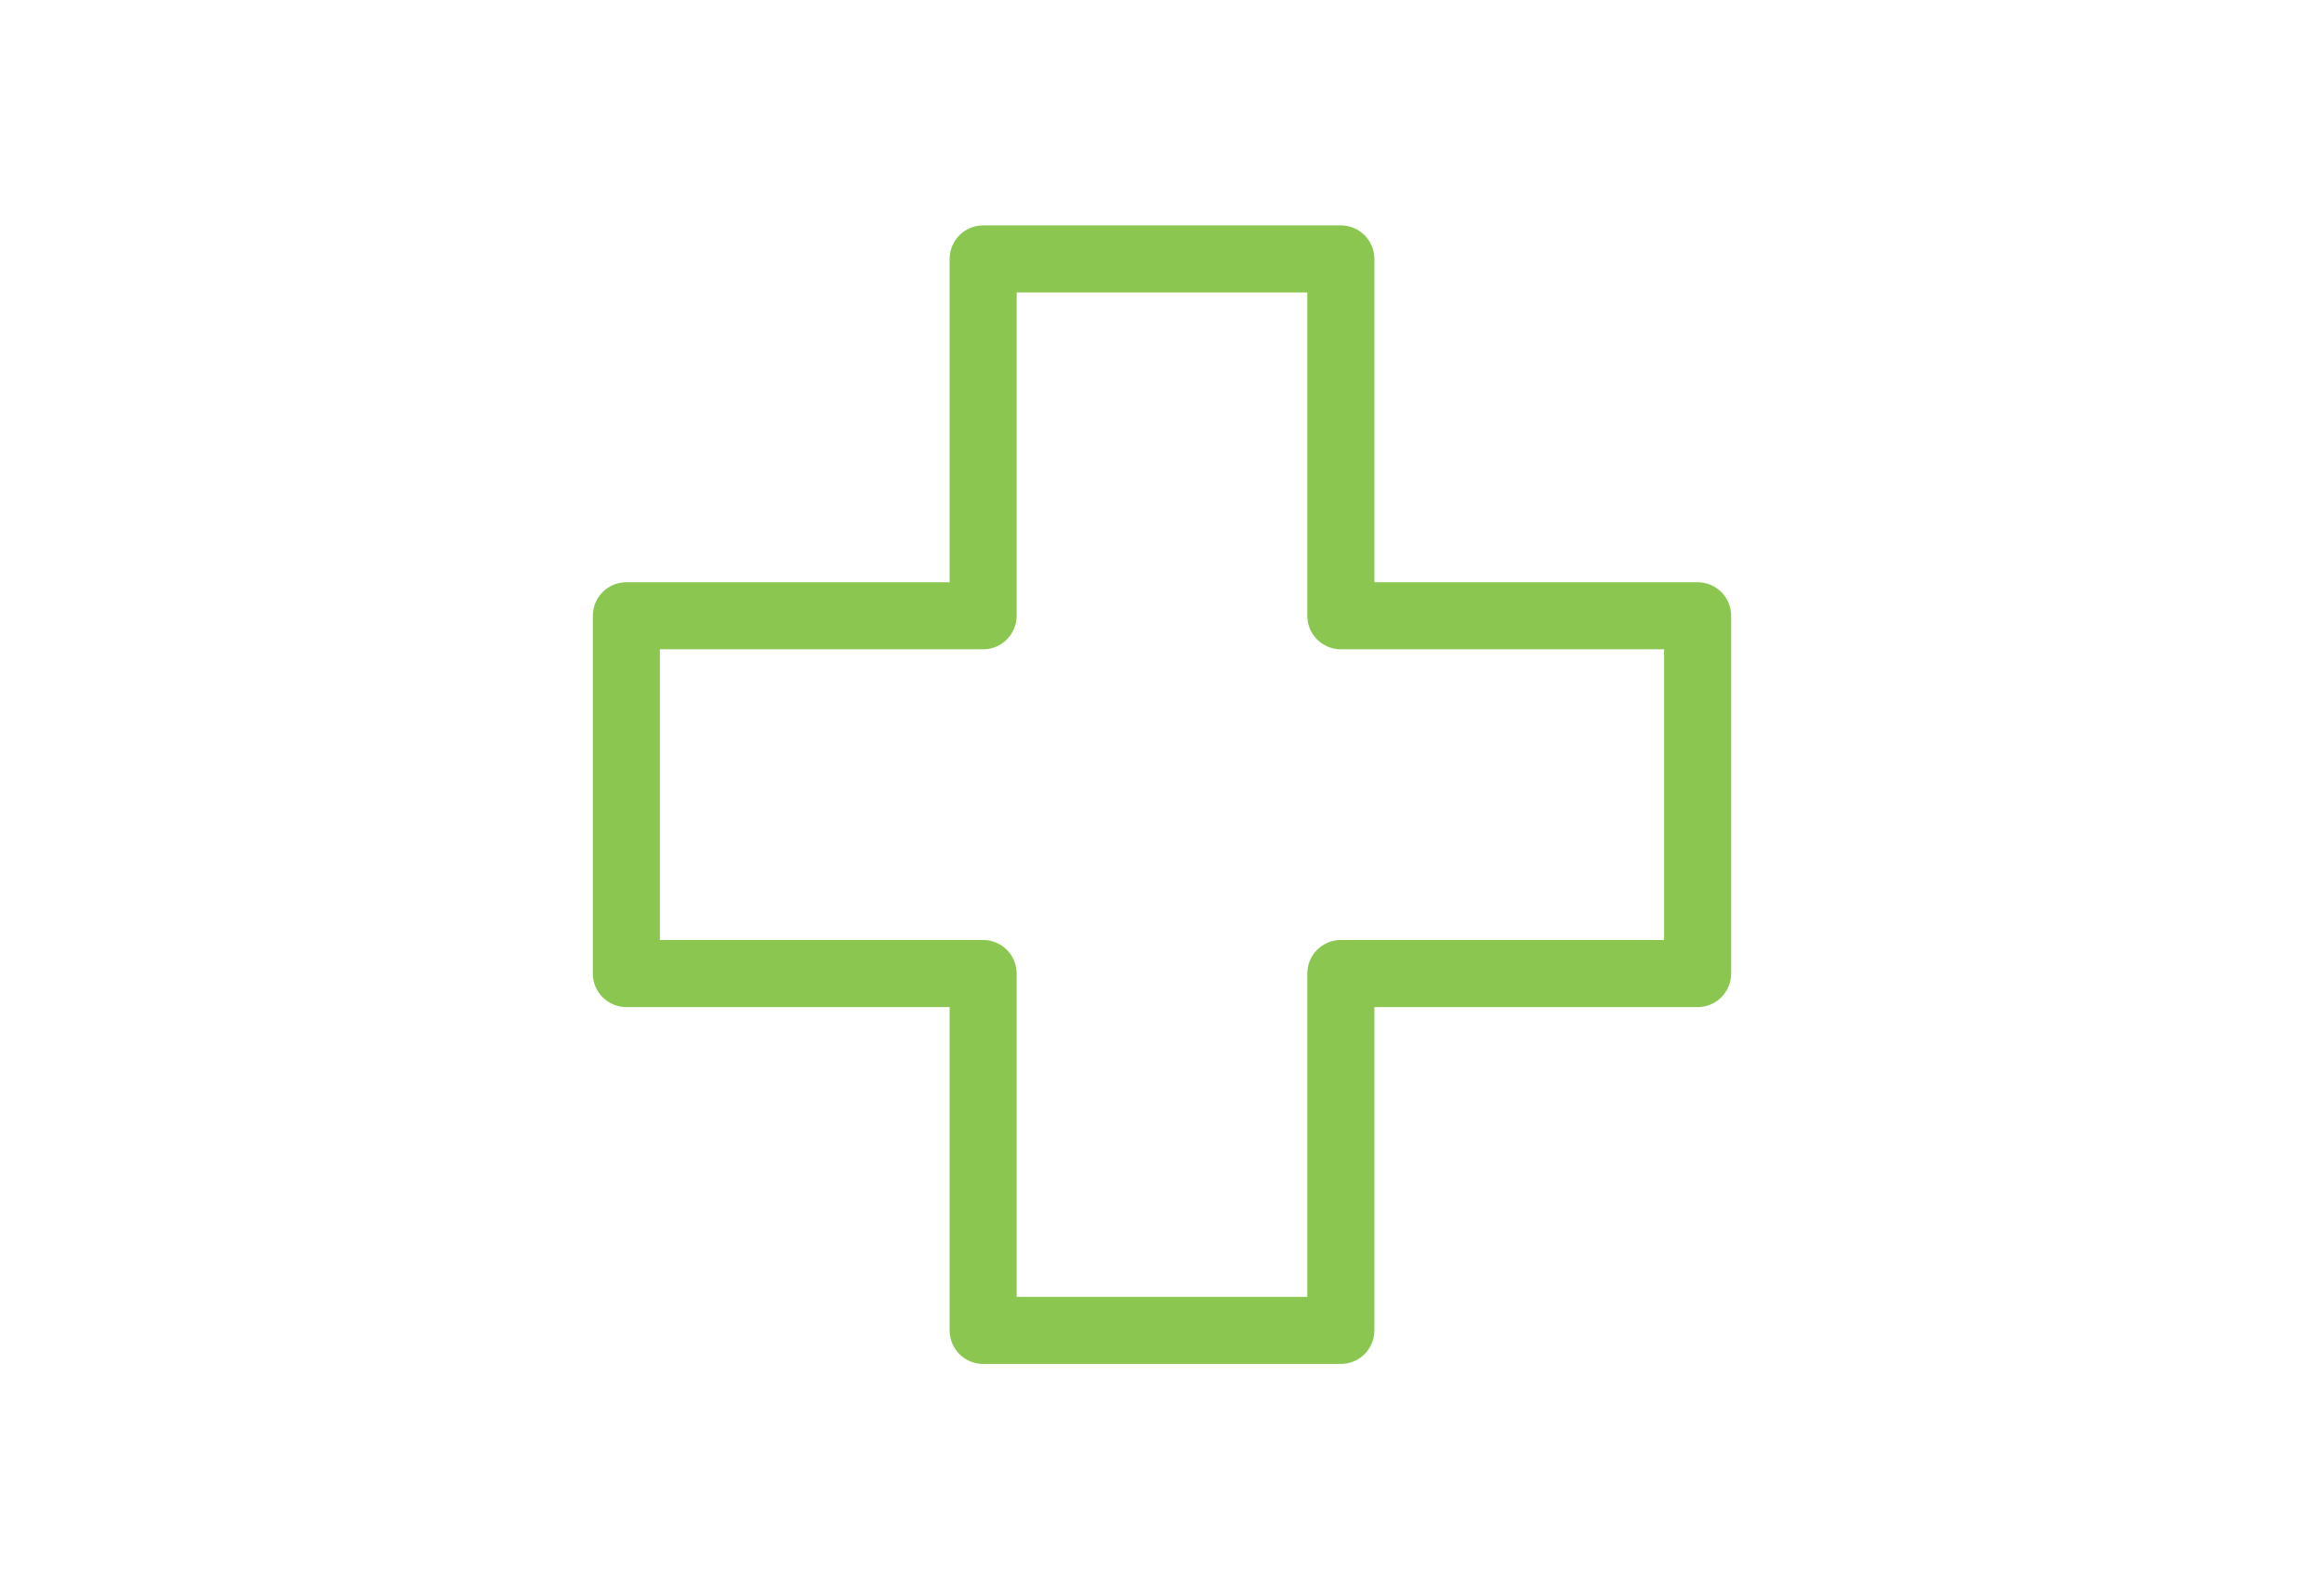
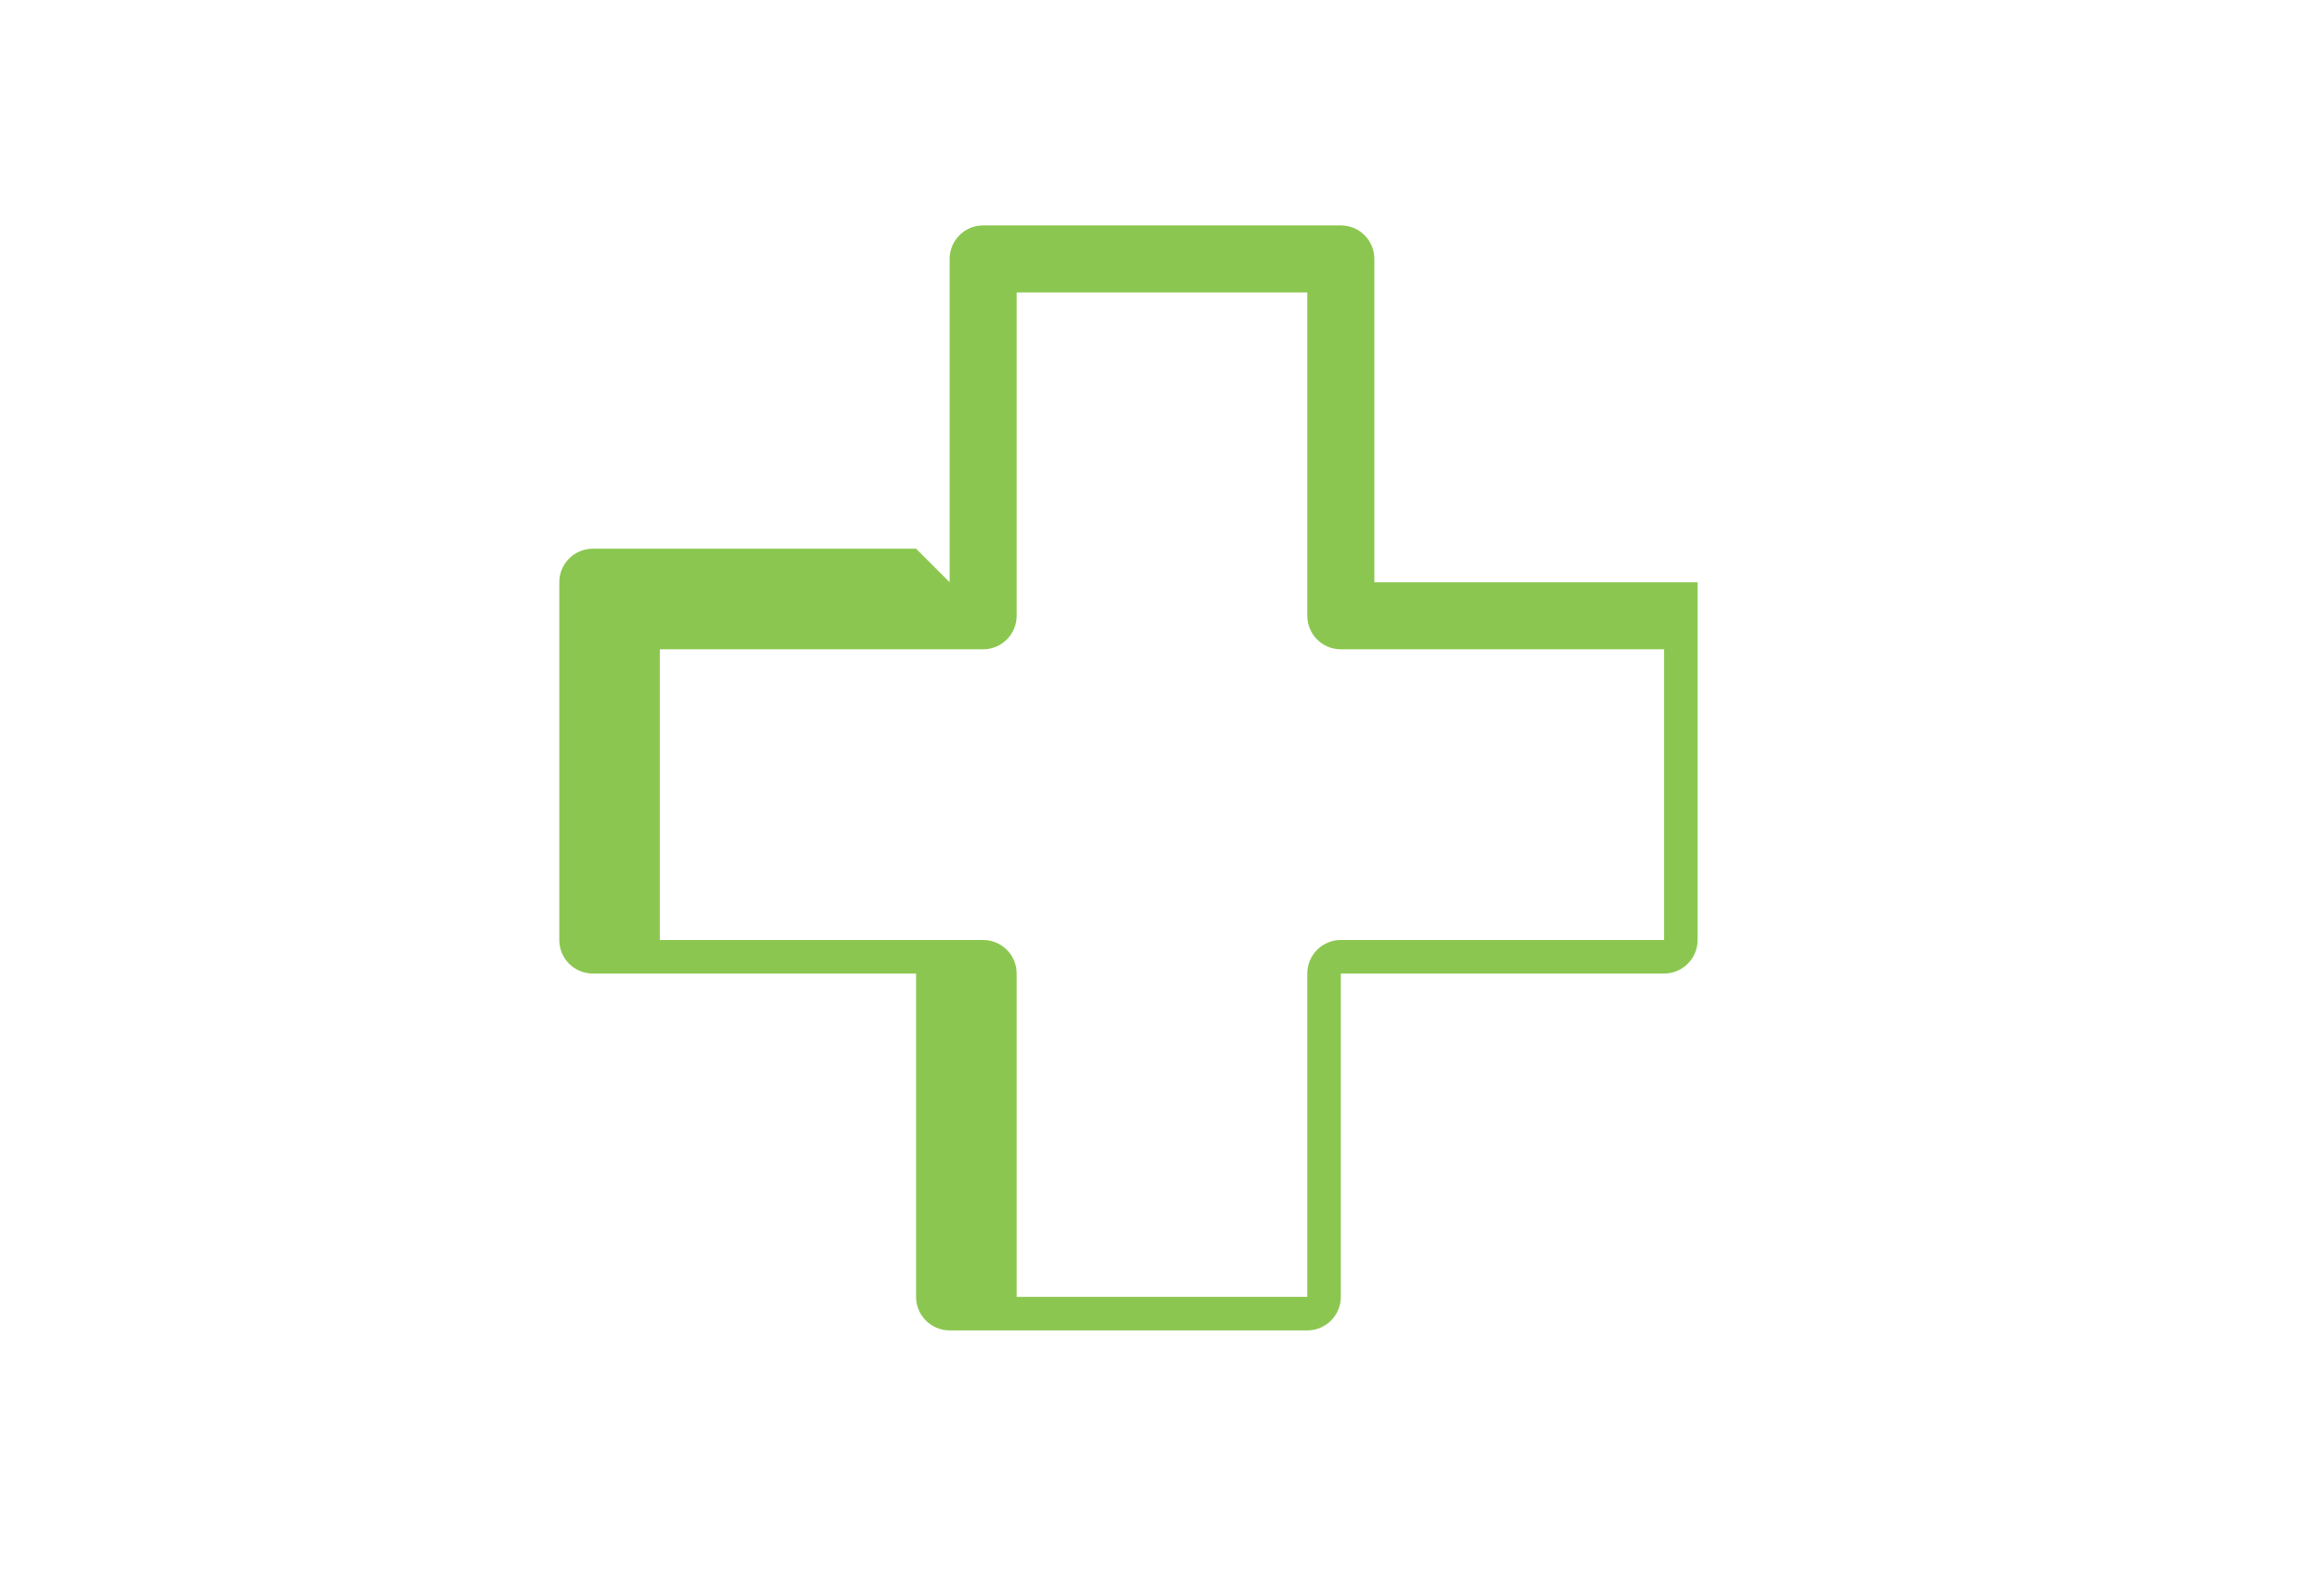
<svg xmlns="http://www.w3.org/2000/svg" viewBox="0 79 500 342" width="800" height="547">
  <svg id="Warstwa_1" data-name="Warstwa 1" viewBox="0 0 500 500" width="500" data-manipulated-width="true" height="500" data-manipulated-height="true">
    <defs>
      <style>
      .cls-1 {
        fill: #8bc750;
        fill-rule: evenodd;
      }
    </style>
    </defs>
-     <path class="cls-1" d="M281.27,141.93h-62.55v69.57c0,3.98-3.23,7.22-7.22,7.22h-69.57v62.55h69.57c3.99,0,7.22,3.23,7.22,7.22v69.57h62.55v-69.57c0-3.99,3.23-7.22,7.22-7.22h69.57v-62.55h-69.57c-3.99,0-7.22-3.23-7.22-7.22v-69.57Zm-76.98,62.36v-69.57c0-3.98,3.23-7.22,7.22-7.22h76.98c3.99,0,7.22,3.23,7.22,7.22v69.57h69.57c3.99,0,7.22,3.23,7.22,7.22v76.98c0,3.98-3.23,7.22-7.22,7.22h-69.57v69.57c0,3.99-3.23,7.22-7.22,7.22h-76.98c-3.99,0-7.22-3.23-7.22-7.22v-69.57h-69.57c-3.99,0-7.22-3.23-7.22-7.22v-76.98c0-3.99,3.23-7.22,7.22-7.22h69.57Z" />
+     <path class="cls-1" d="M281.27,141.93h-62.55v69.57c0,3.98-3.23,7.22-7.22,7.22h-69.57v62.55h69.57c3.99,0,7.22,3.23,7.22,7.22v69.57h62.55v-69.57c0-3.99,3.23-7.22,7.22-7.22h69.57v-62.55h-69.57c-3.99,0-7.22-3.23-7.22-7.22v-69.57Zm-76.98,62.36v-69.57c0-3.98,3.23-7.22,7.22-7.22h76.98c3.99,0,7.22,3.23,7.22,7.22v69.57h69.57v76.98c0,3.98-3.23,7.22-7.22,7.22h-69.57v69.57c0,3.99-3.23,7.22-7.22,7.22h-76.98c-3.99,0-7.22-3.23-7.22-7.22v-69.57h-69.57c-3.99,0-7.22-3.23-7.22-7.22v-76.98c0-3.99,3.23-7.22,7.22-7.22h69.57Z" />
  </svg>
</svg>